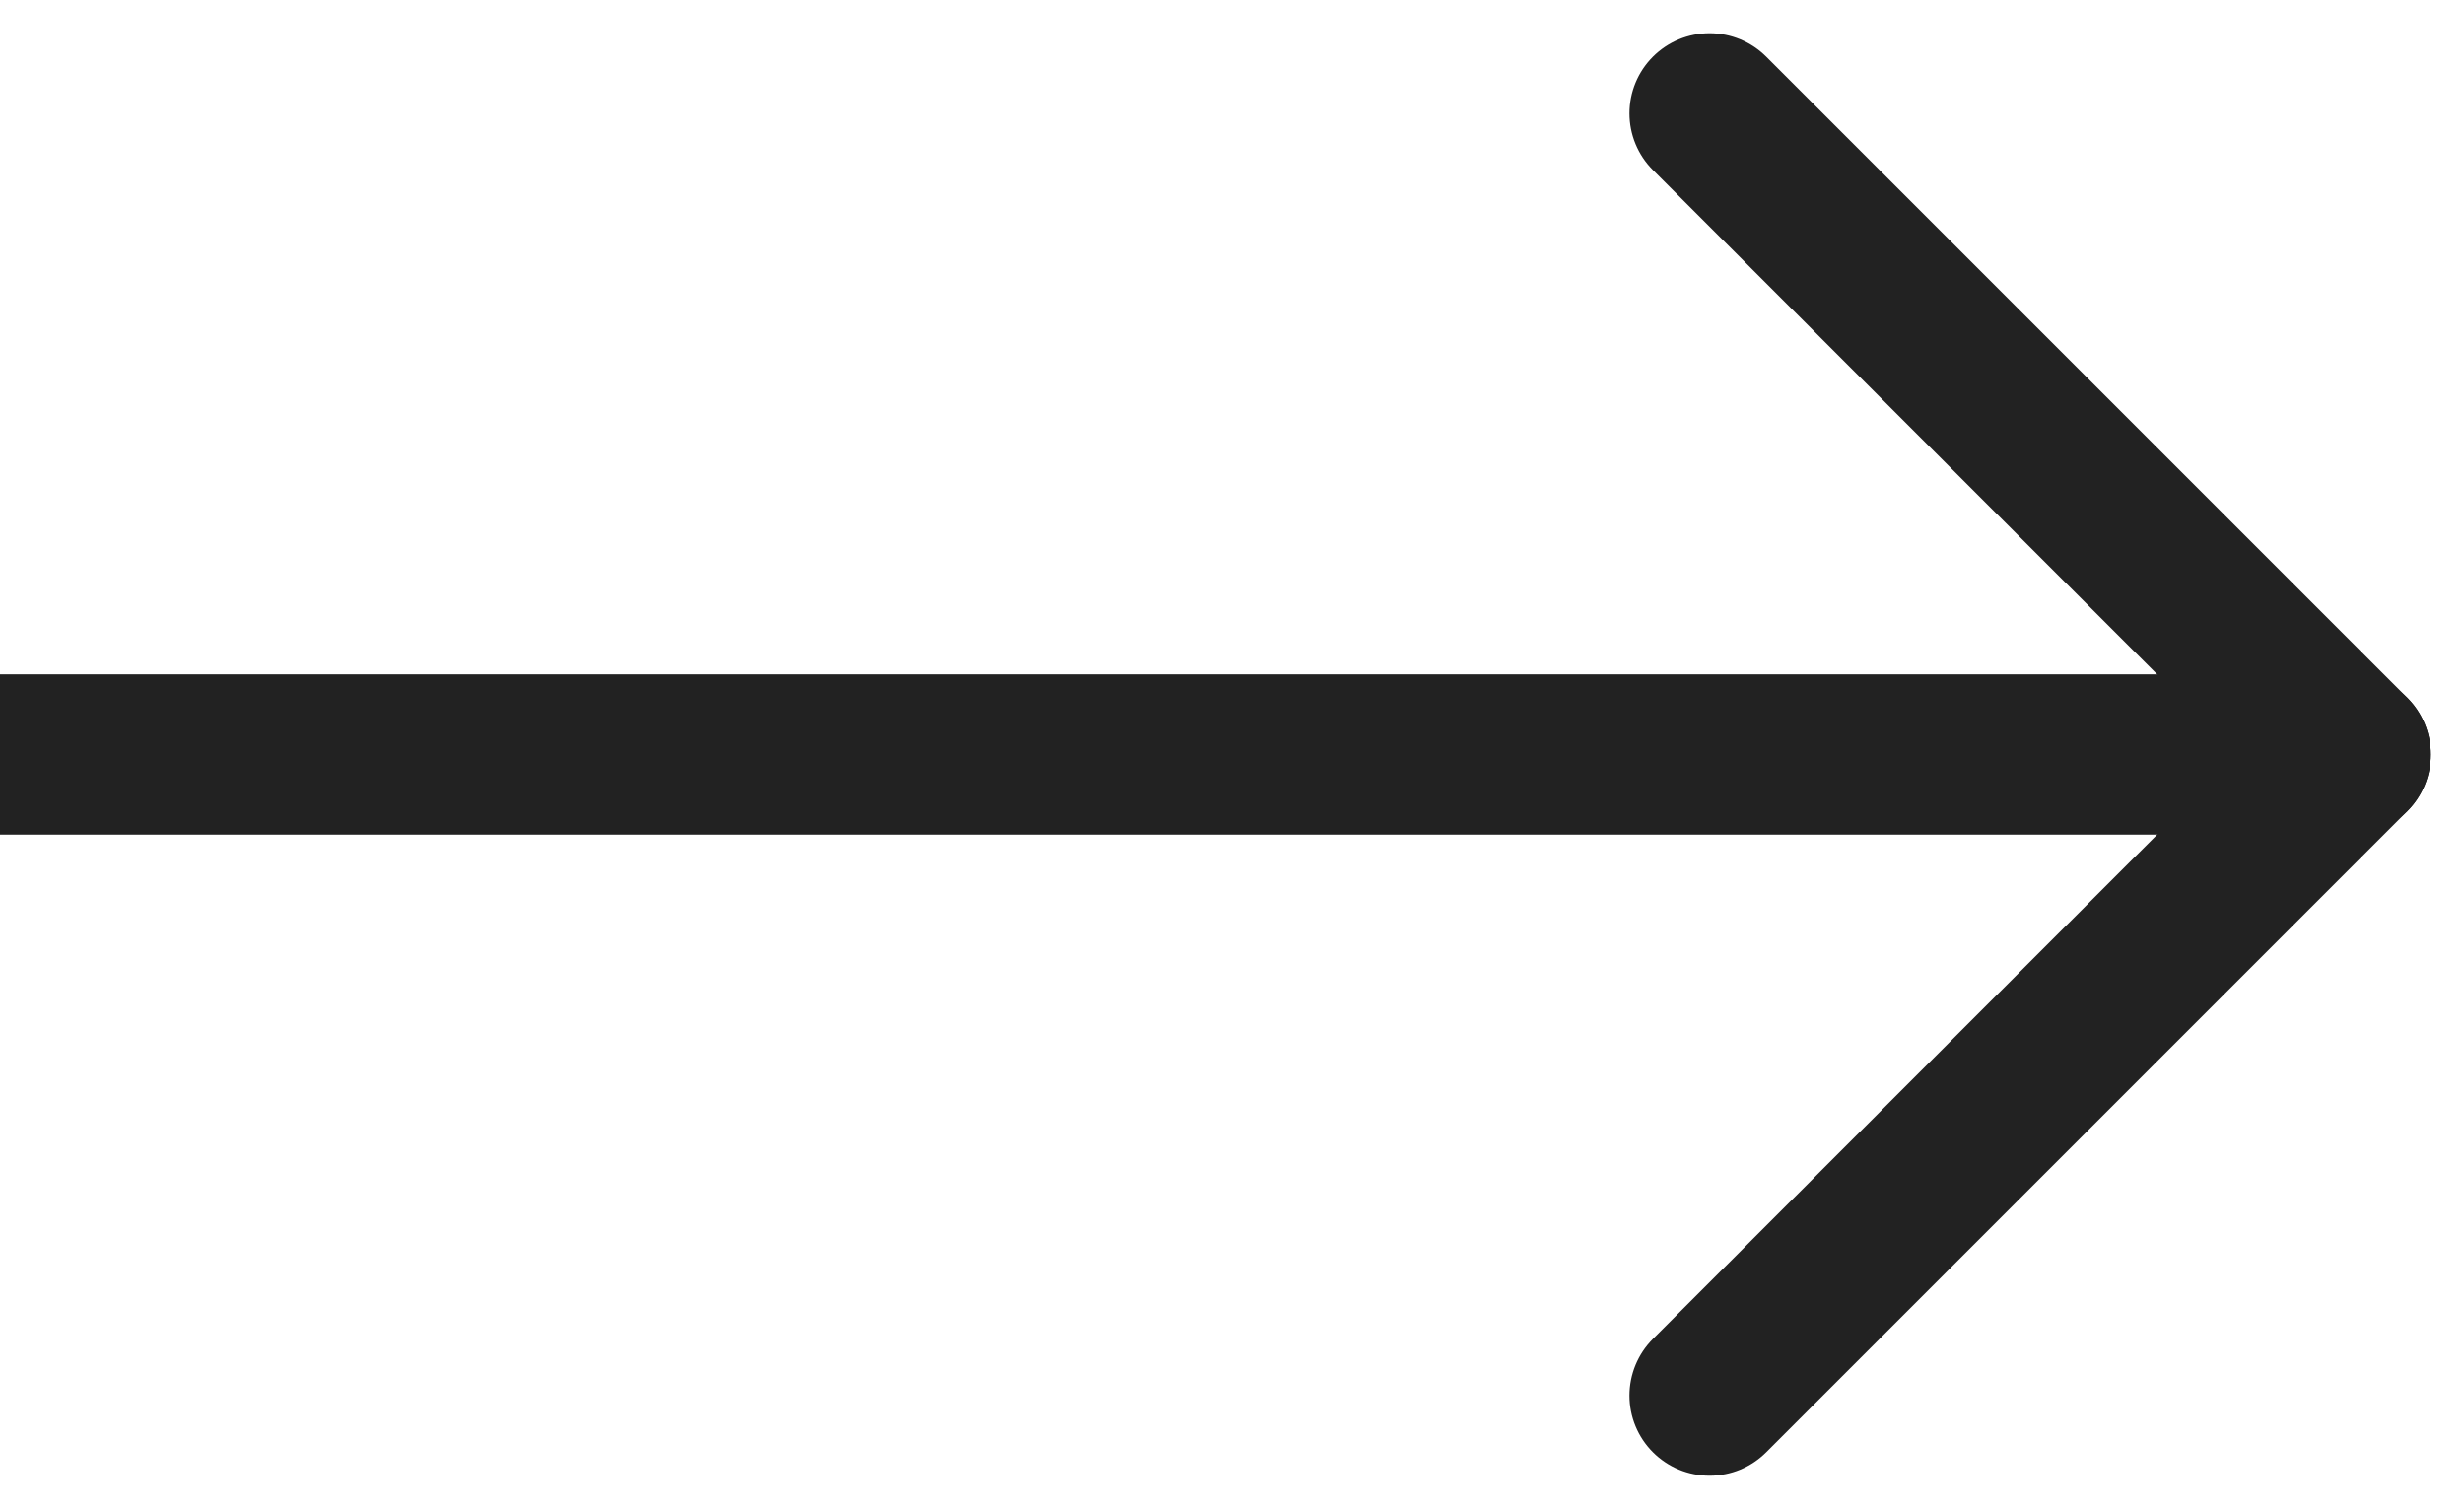
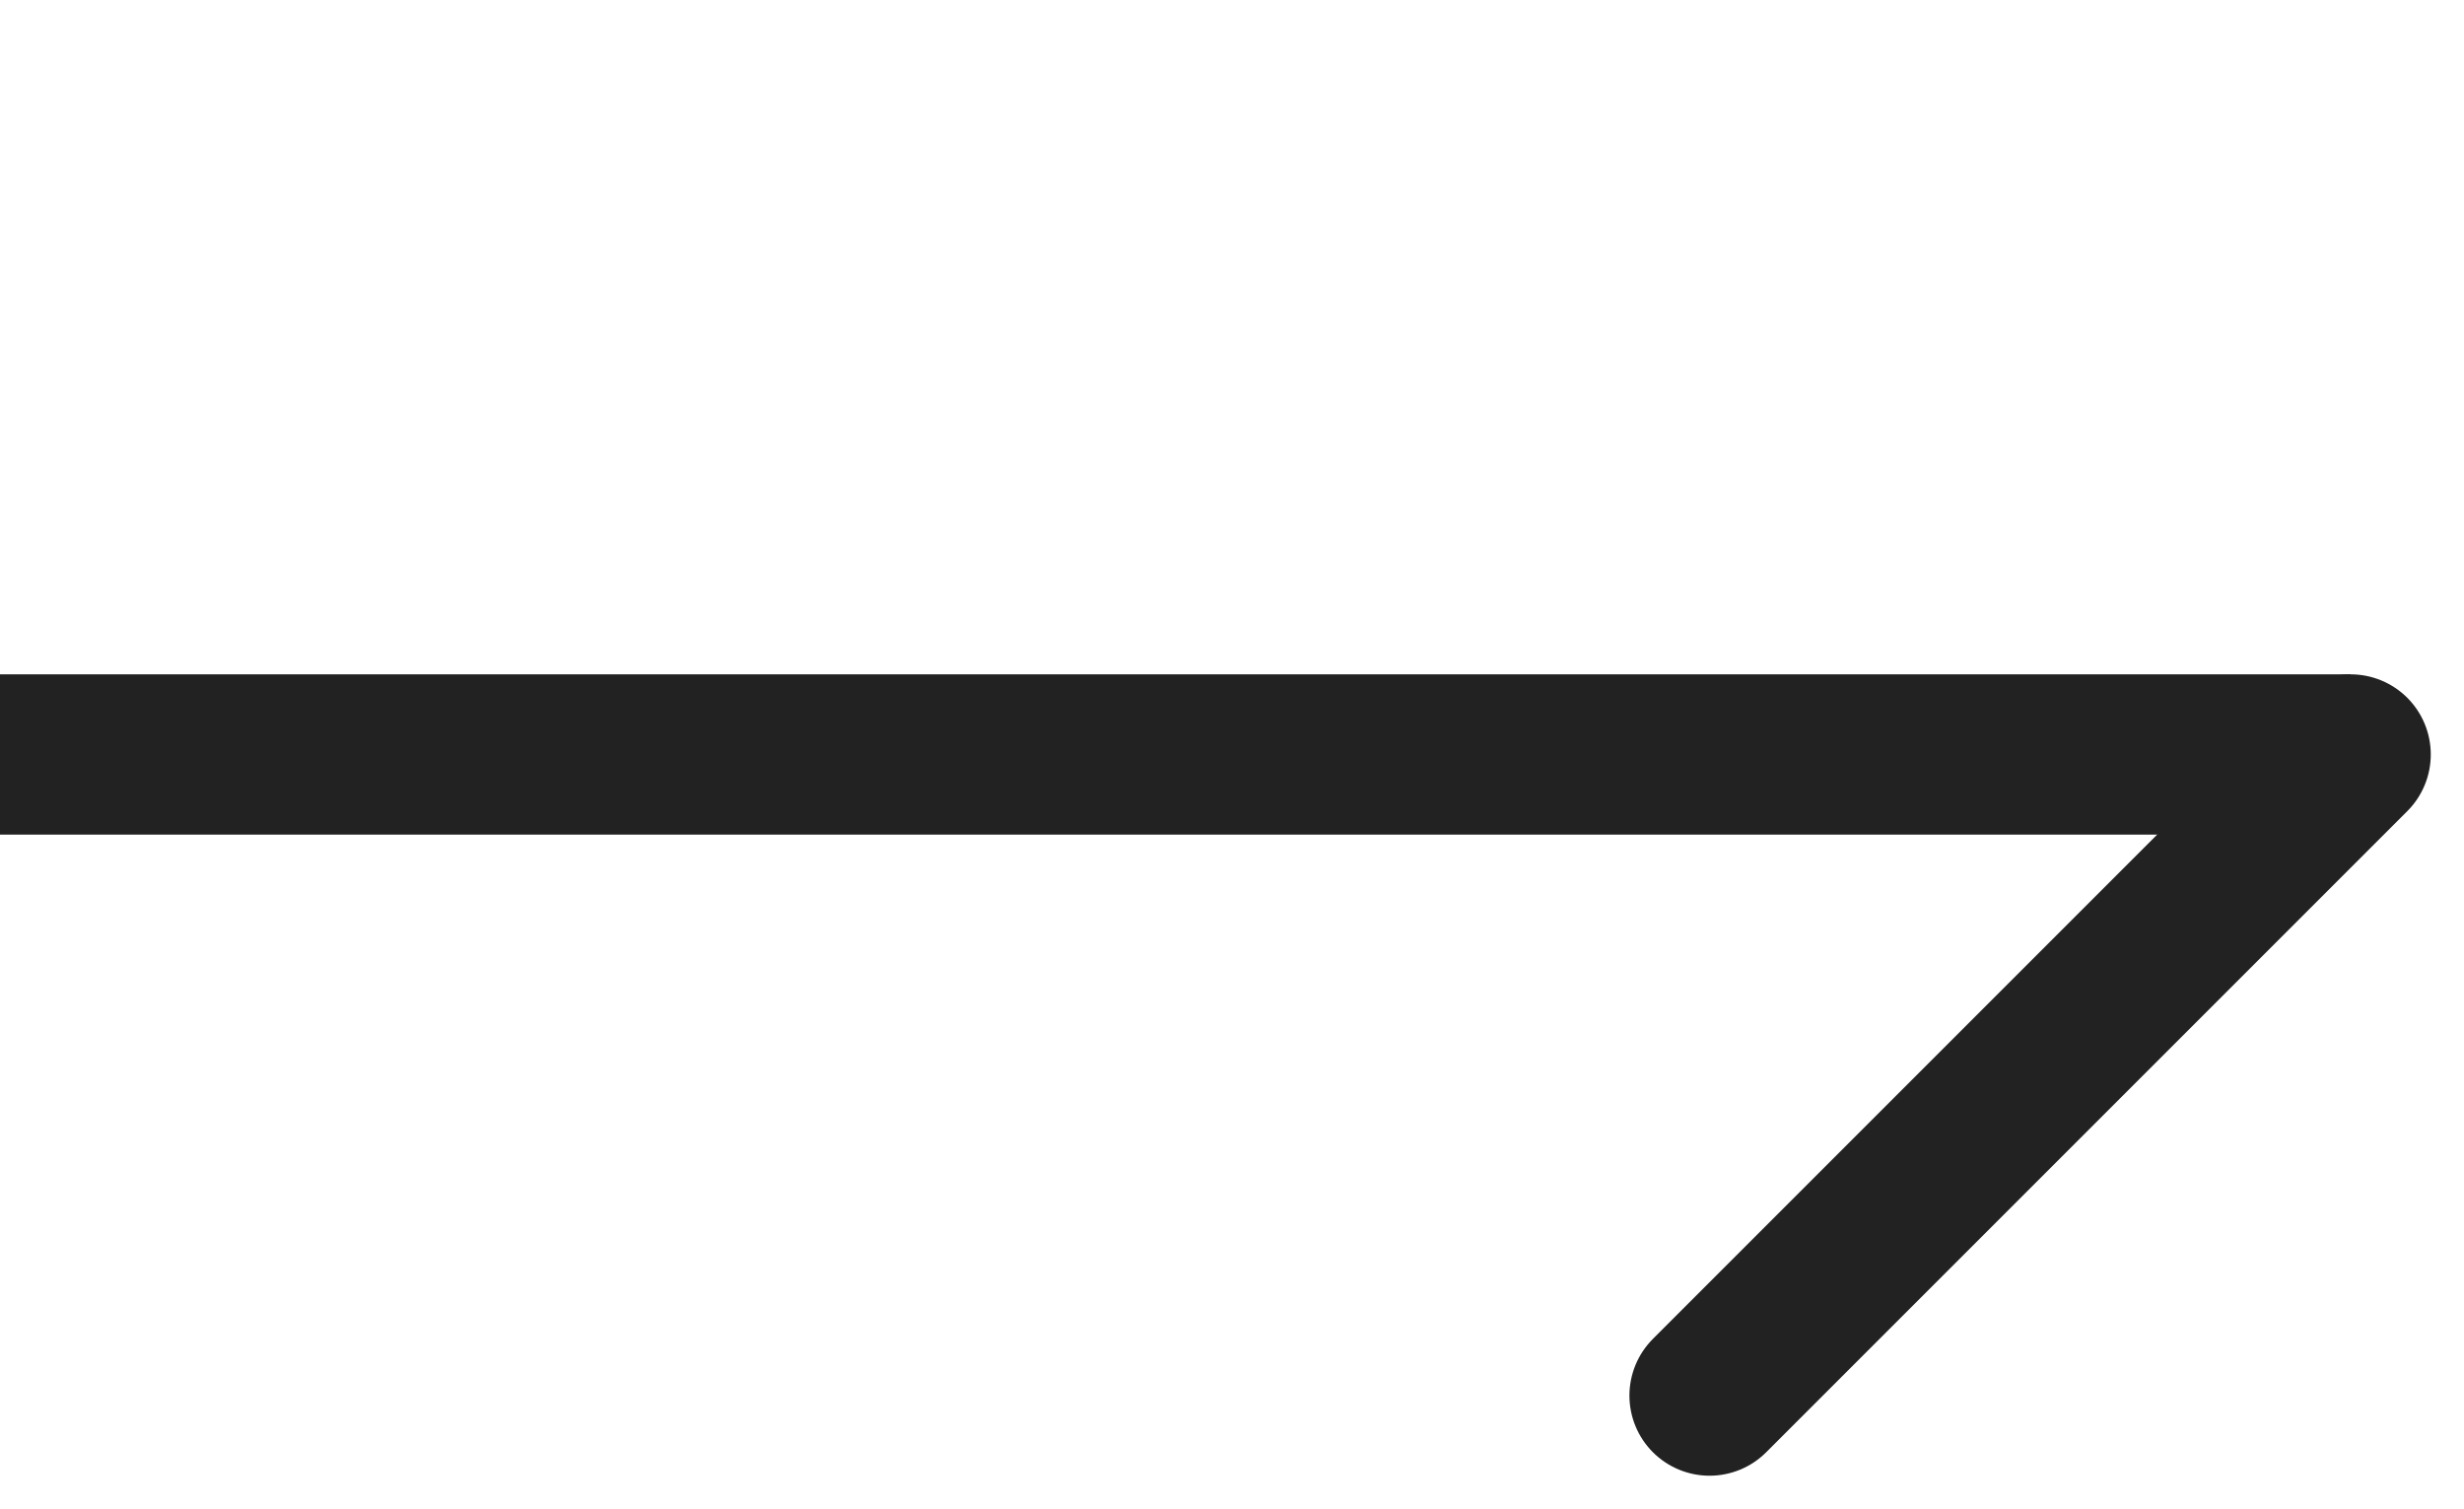
<svg xmlns="http://www.w3.org/2000/svg" width="23.061" height="14.121" viewBox="0 0 23.061 14.121">
  <g id="그룹_2" data-name="그룹 2" transform="translate(-1011.5 -3953.439)">
    <line id="선_1" data-name="선 1" x2="22" transform="translate(1011.5 3960.5)" fill="none" stroke="#222" stroke-width="1.5" />
-     <line id="선_2" data-name="선 2" x2="6" y2="6" transform="translate(1027.5 3954.5)" fill="none" stroke="#222" stroke-linecap="round" stroke-width="1.5" />
    <line id="선_3" data-name="선 3" y1="6" x2="6" transform="translate(1027.5 3960.5)" fill="none" stroke="#222" stroke-linecap="round" stroke-width="1.5" />
  </g>
</svg>